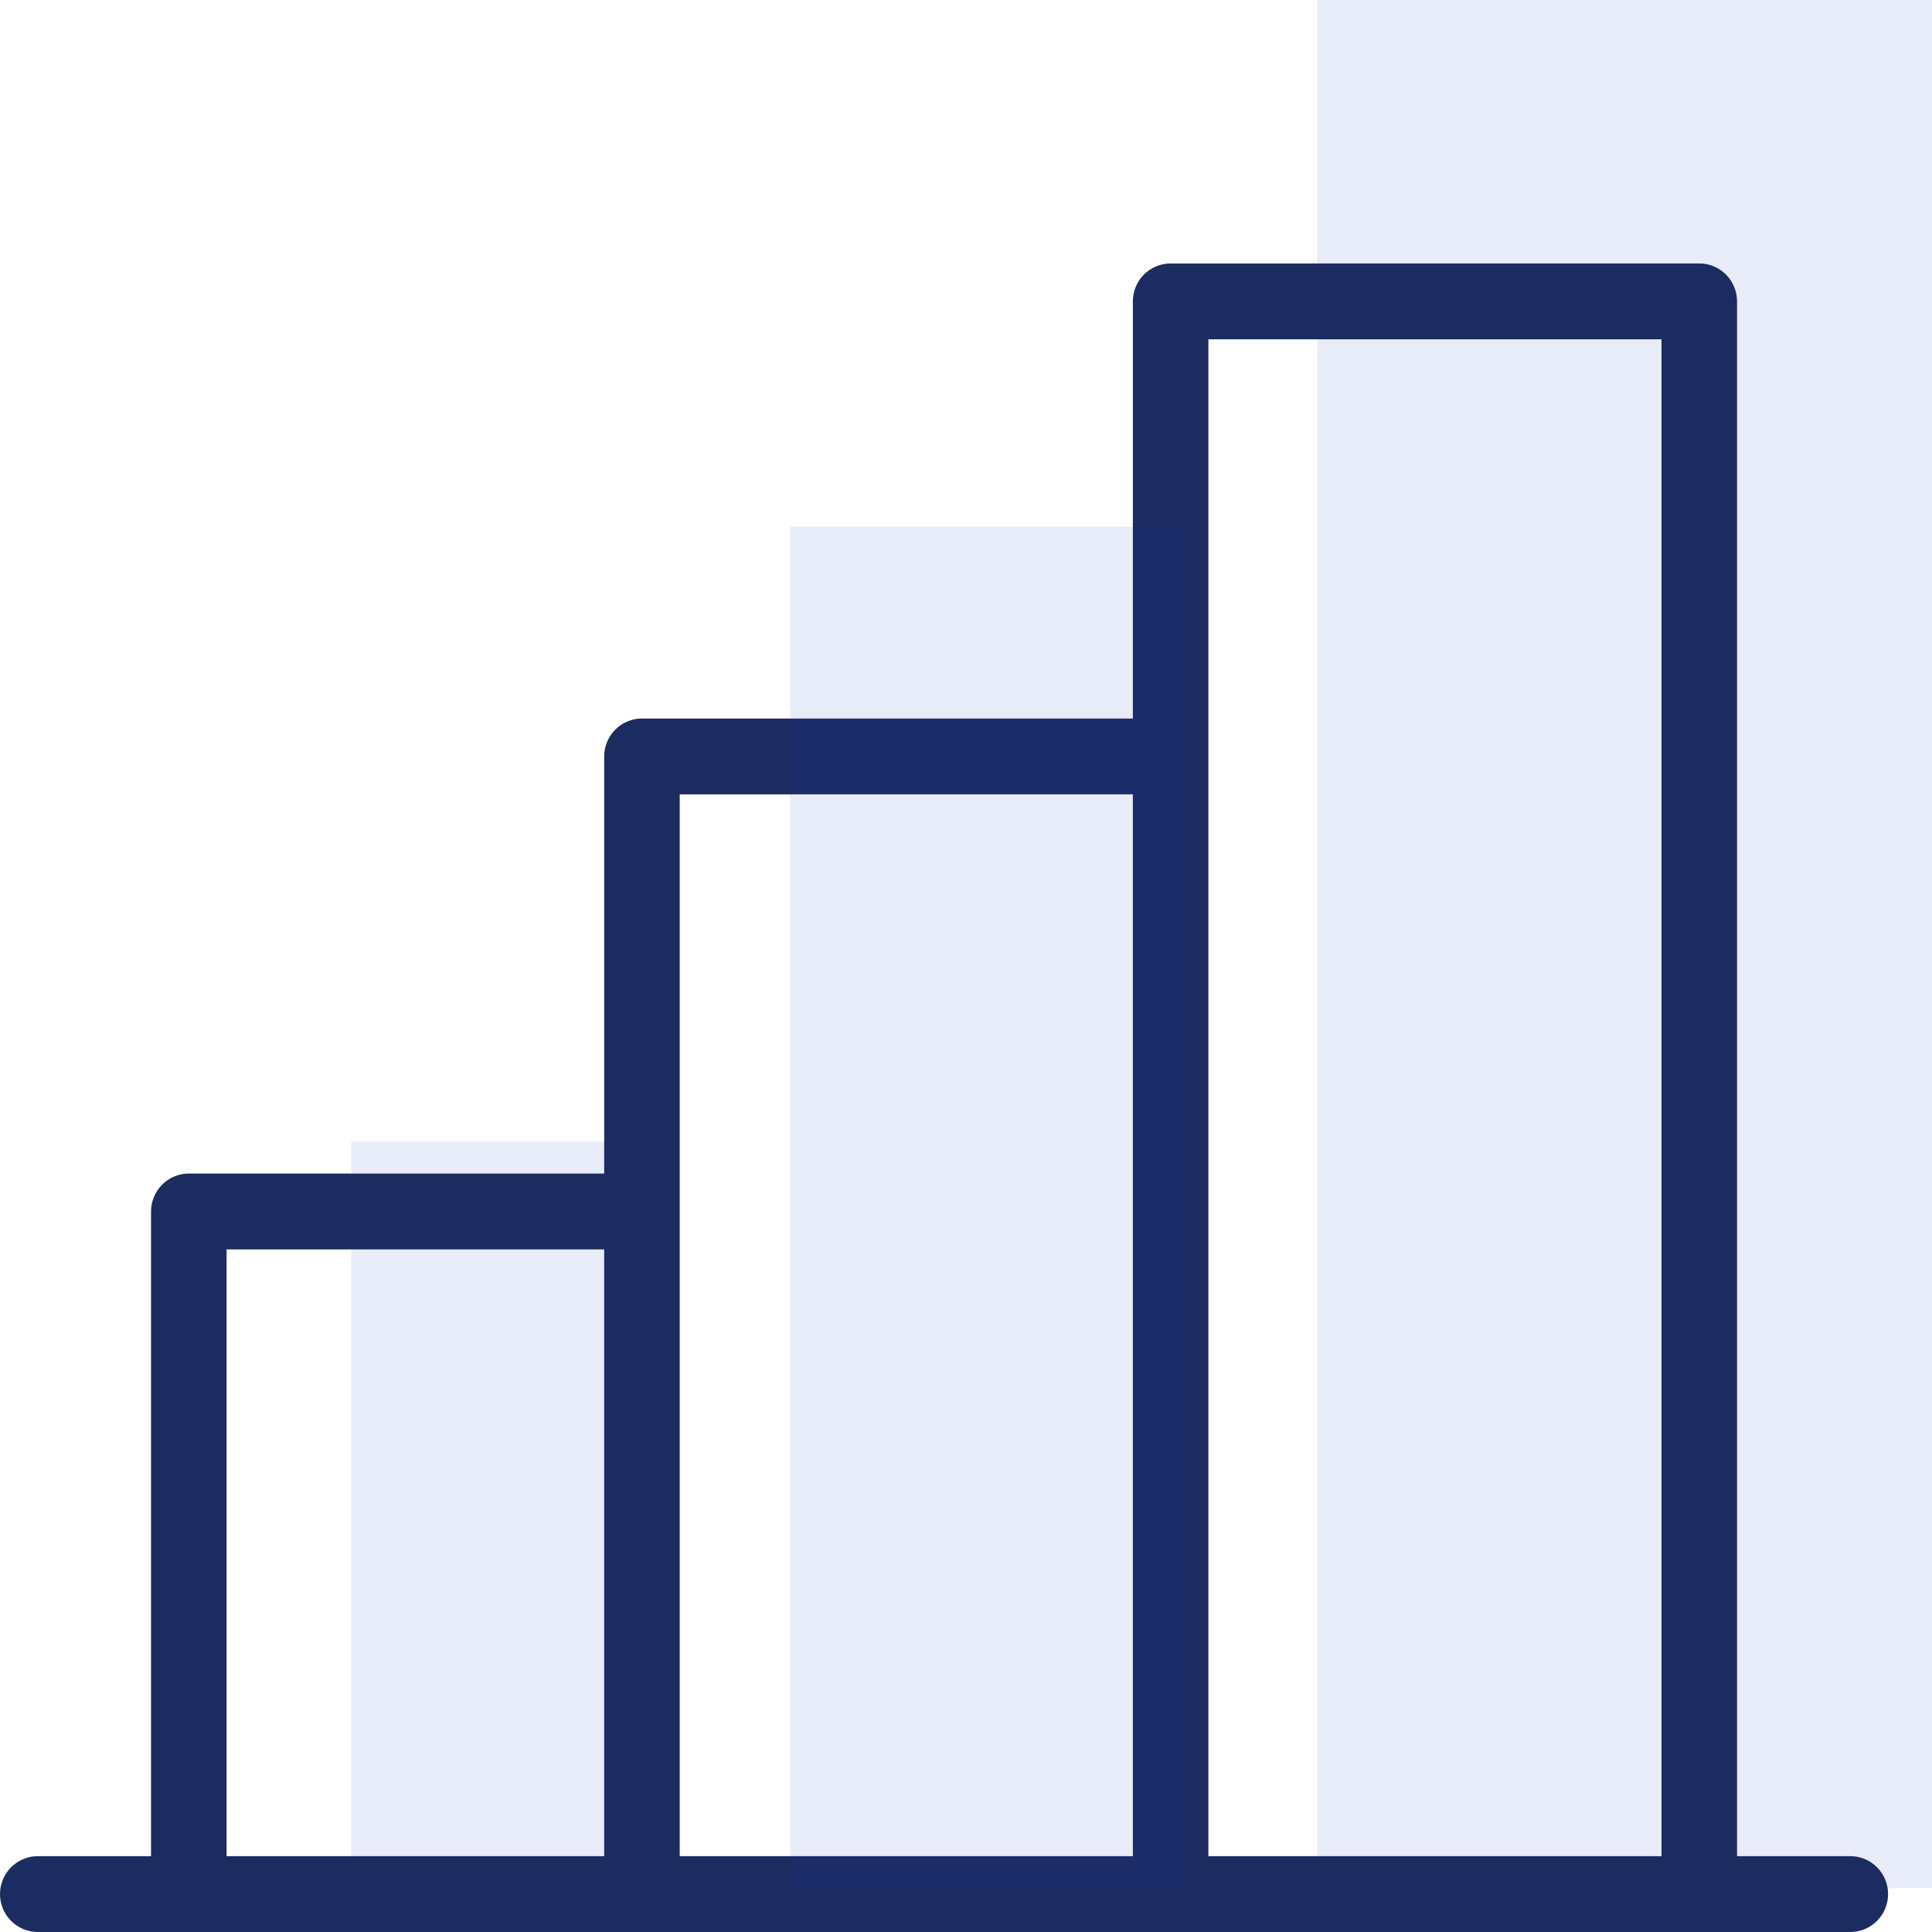
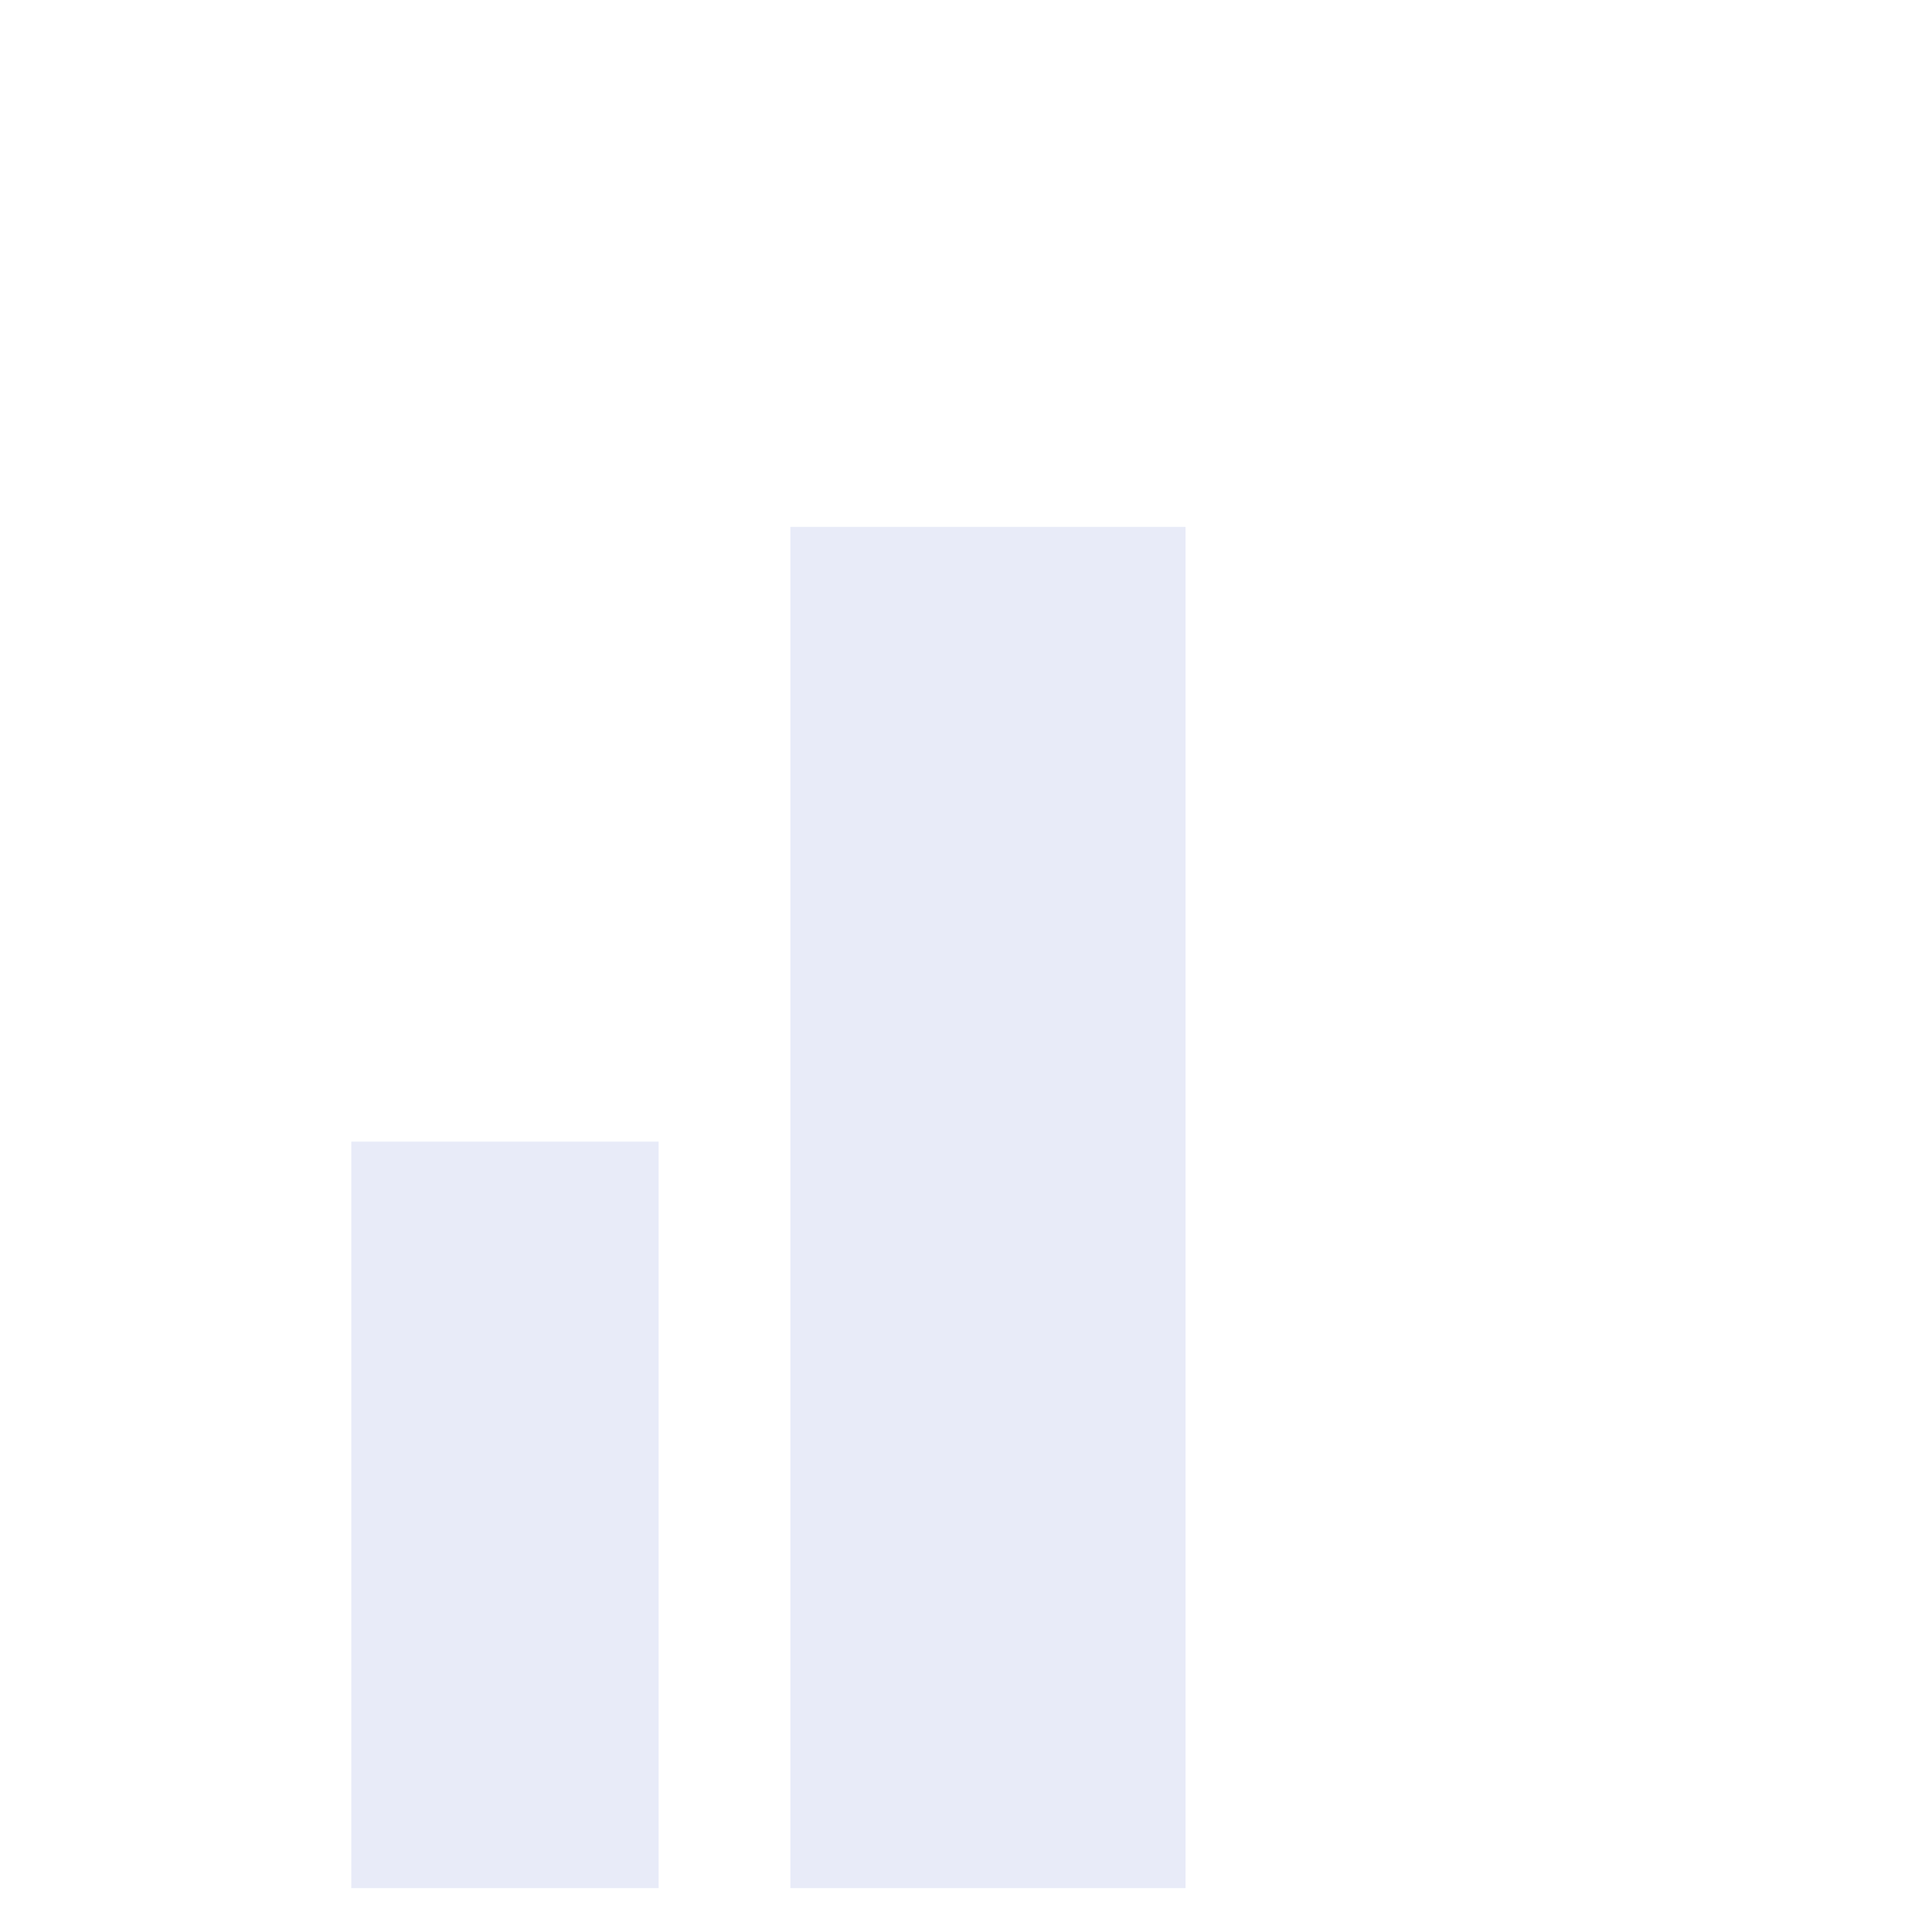
<svg xmlns="http://www.w3.org/2000/svg" width="44" height="44" viewBox="0 0 44 44" fill="none">
  <rect x="8" y="26" width="7" height="17" fill="#173BBA" fill-opacity="0.1" />
-   <rect x="30" width="14" height="43" fill="#173BBA" fill-opacity="0.1" />
-   <path d="M42.14 42.273H39.56V6.864C39.56 6.635 39.469 6.415 39.308 6.253C39.147 6.091 38.928 6 38.7 6H26.66C26.432 6 26.213 6.091 26.052 6.253C25.891 6.415 25.8 6.635 25.8 6.864V16.364H14.62C14.392 16.364 14.173 16.455 14.012 16.617C13.851 16.779 13.76 16.998 13.76 17.227V26.727H4.3C4.072 26.727 3.853 26.818 3.692 26.98C3.531 27.142 3.44 27.362 3.44 27.591V42.273H0.86C0.632 42.273 0.413 42.364 0.252 42.526C0.091 42.688 0 42.907 0 43.136C0 43.365 0.091 43.585 0.252 43.747C0.413 43.909 0.632 44 0.86 44H42.14C42.368 44 42.587 43.909 42.748 43.747C42.909 43.585 43 43.365 43 43.136C43 42.907 42.909 42.688 42.748 42.526C42.587 42.364 42.368 42.273 42.14 42.273ZM27.52 7.727H37.84V42.273H27.52V7.727ZM15.48 18.091H25.8V42.273H15.48V18.091ZM5.16 28.454H13.76V42.273H5.16V28.454Z" fill="#1C2B60" />
  <rect x="18" y="12" width="9" height="31" fill="#173BBA" fill-opacity="0.1" />
</svg>